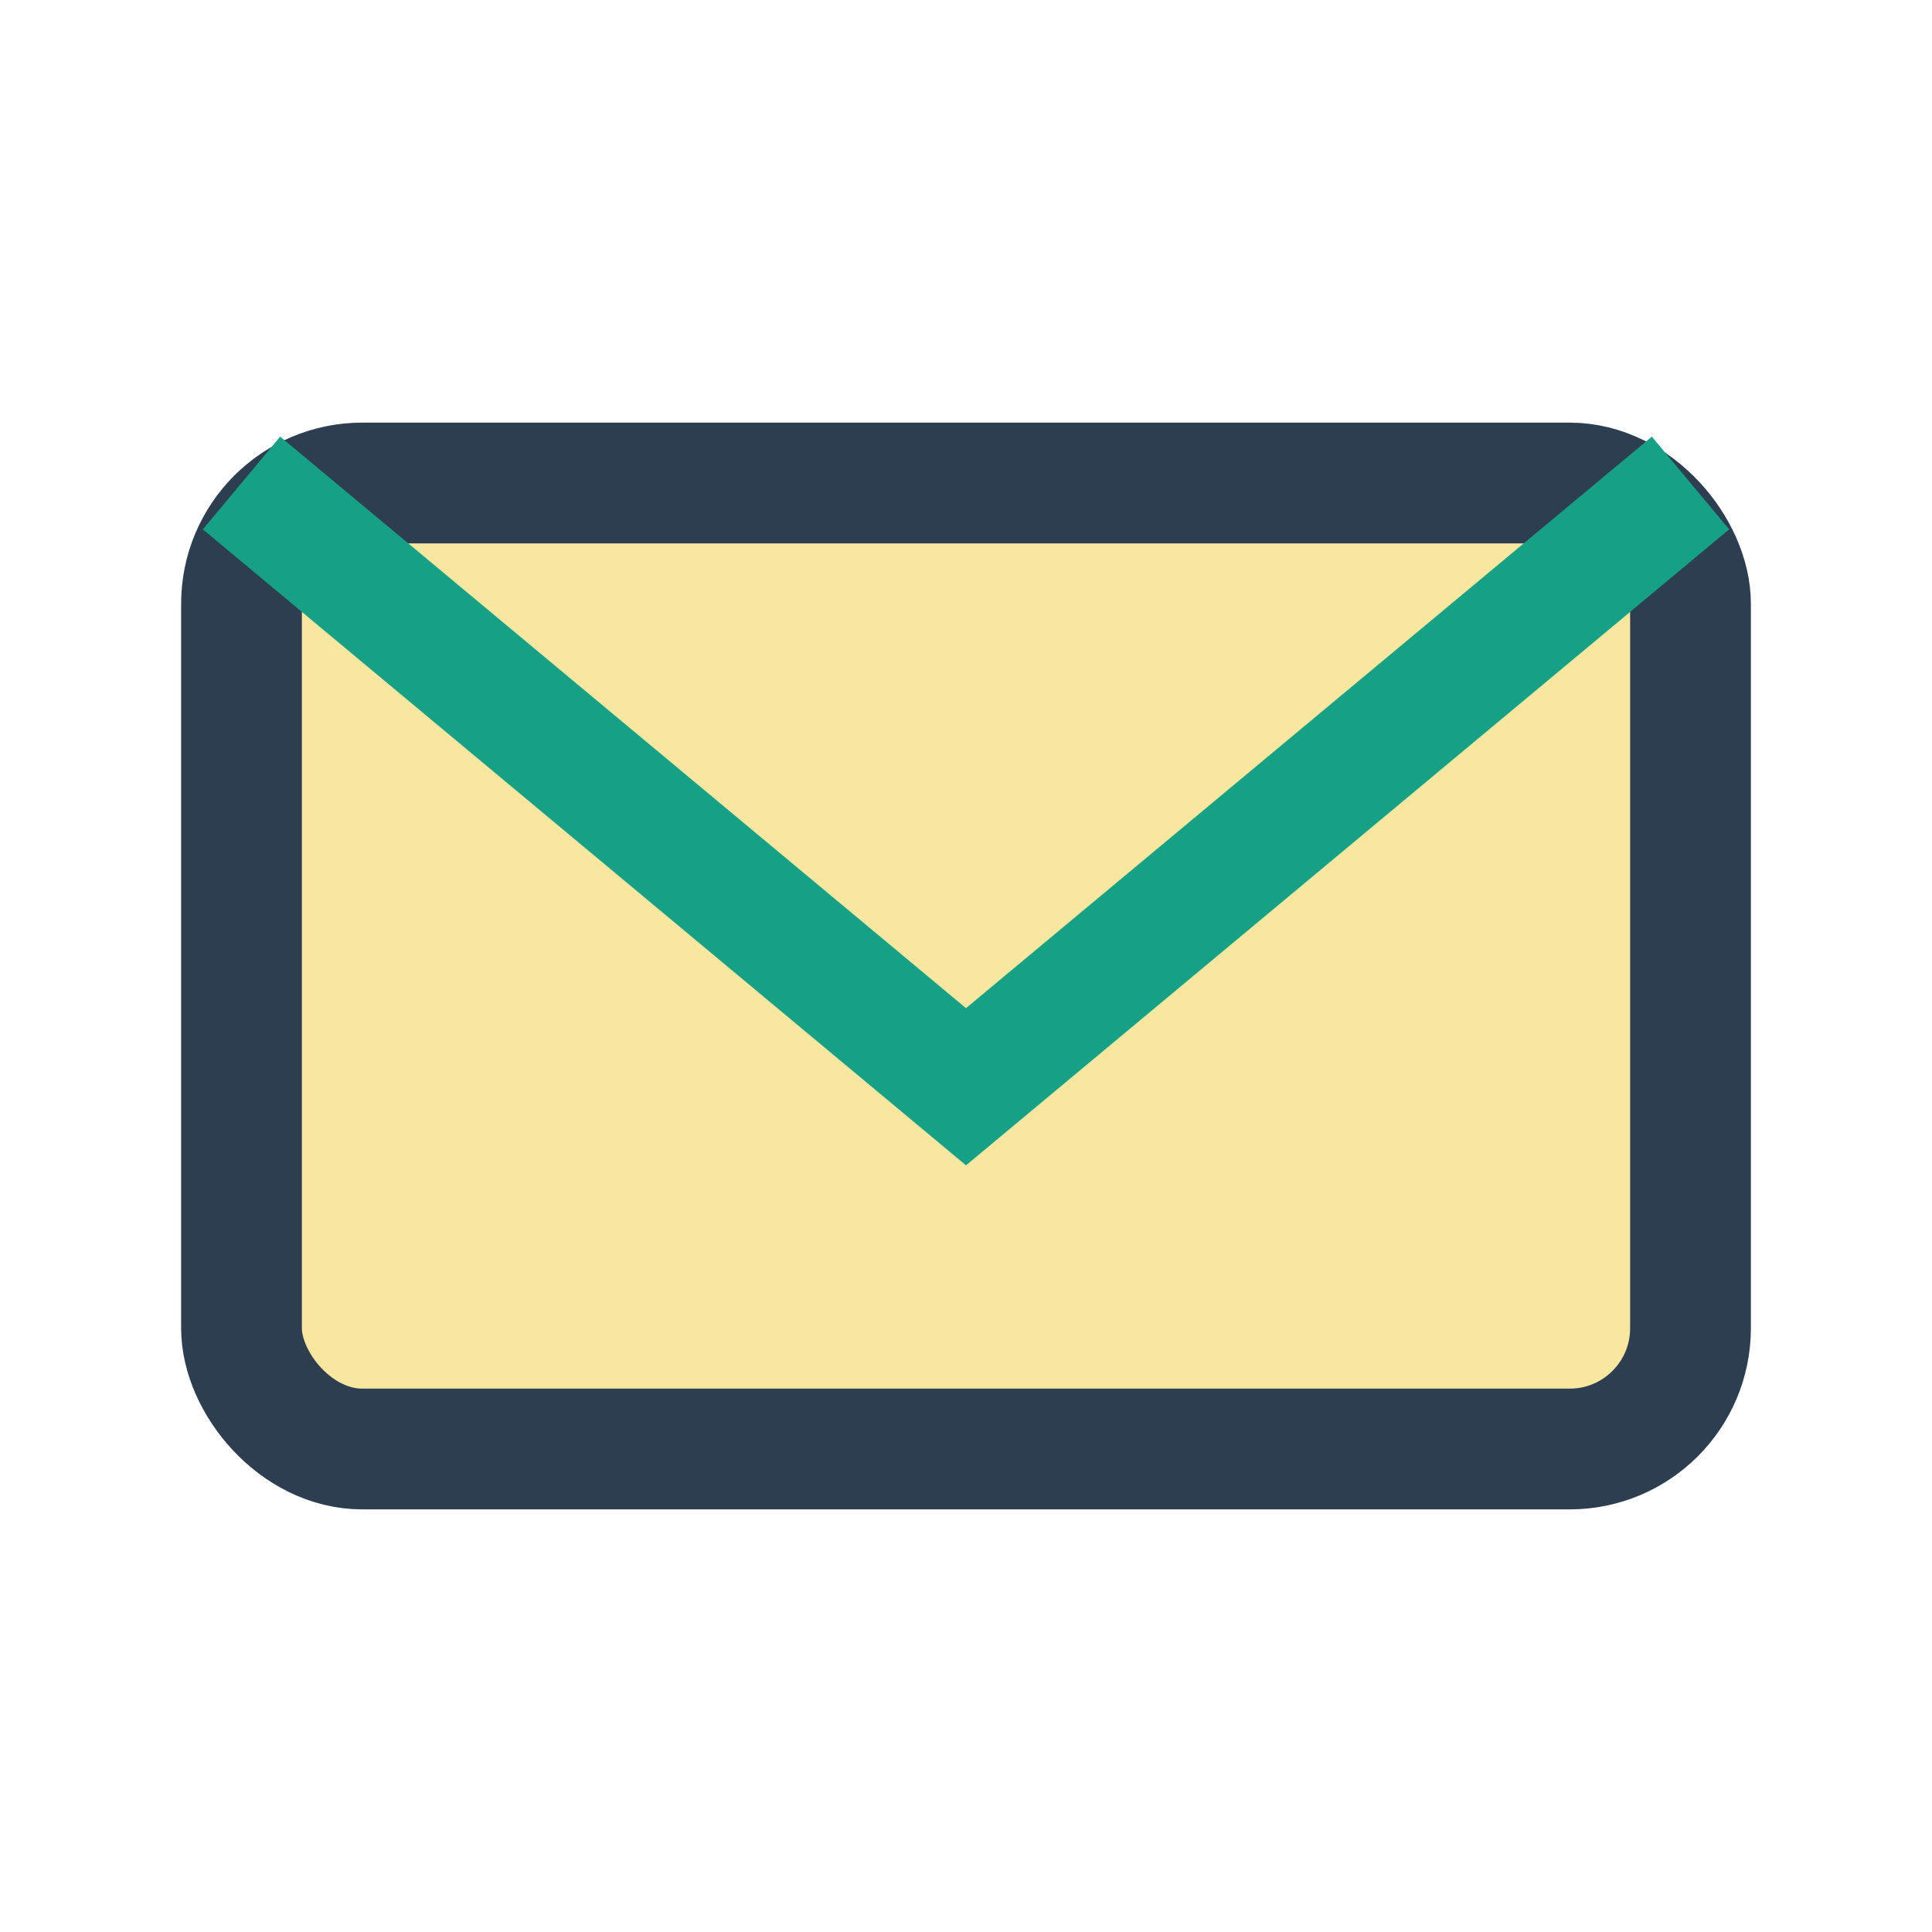
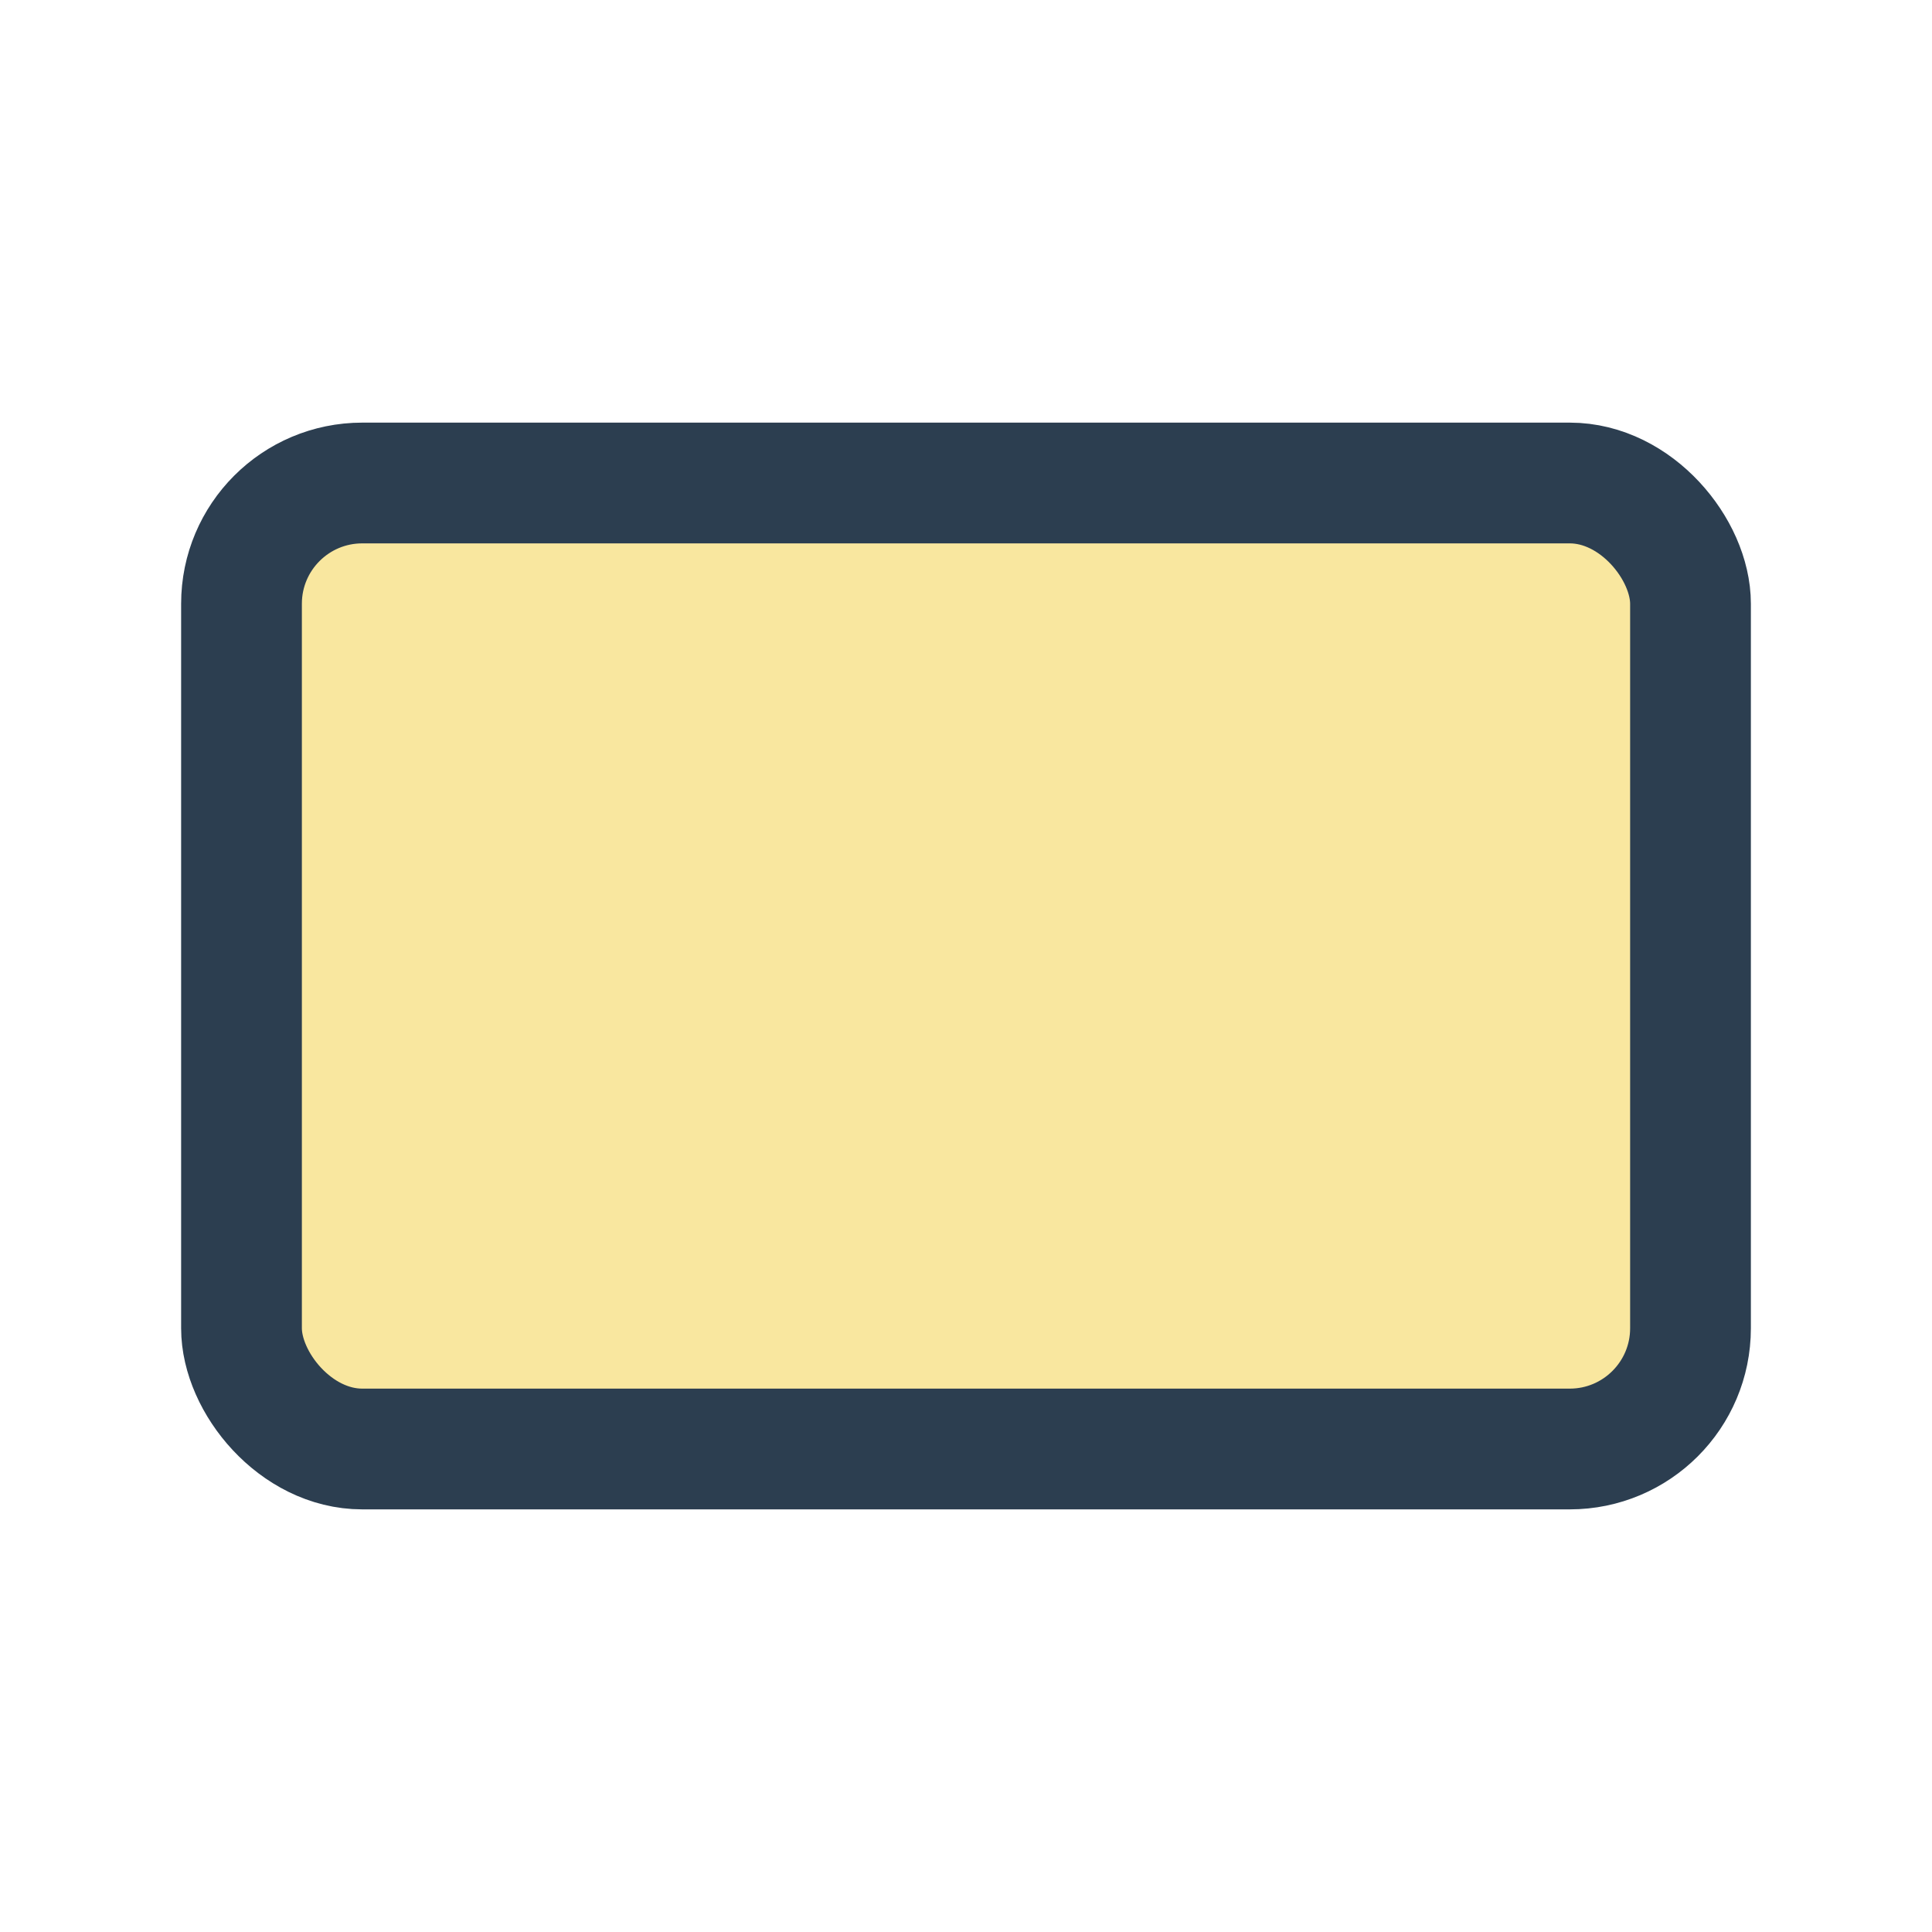
<svg xmlns="http://www.w3.org/2000/svg" width="32" height="32" viewBox="0 0 32 32">
  <rect x="4" y="8" width="24" height="16" rx="2" fill="#F9E79F" stroke="#2C3E50" stroke-width="2" />
-   <path d="M4 8l12 10 12-10" stroke="#16A085" stroke-width="2" fill="none" />
</svg>